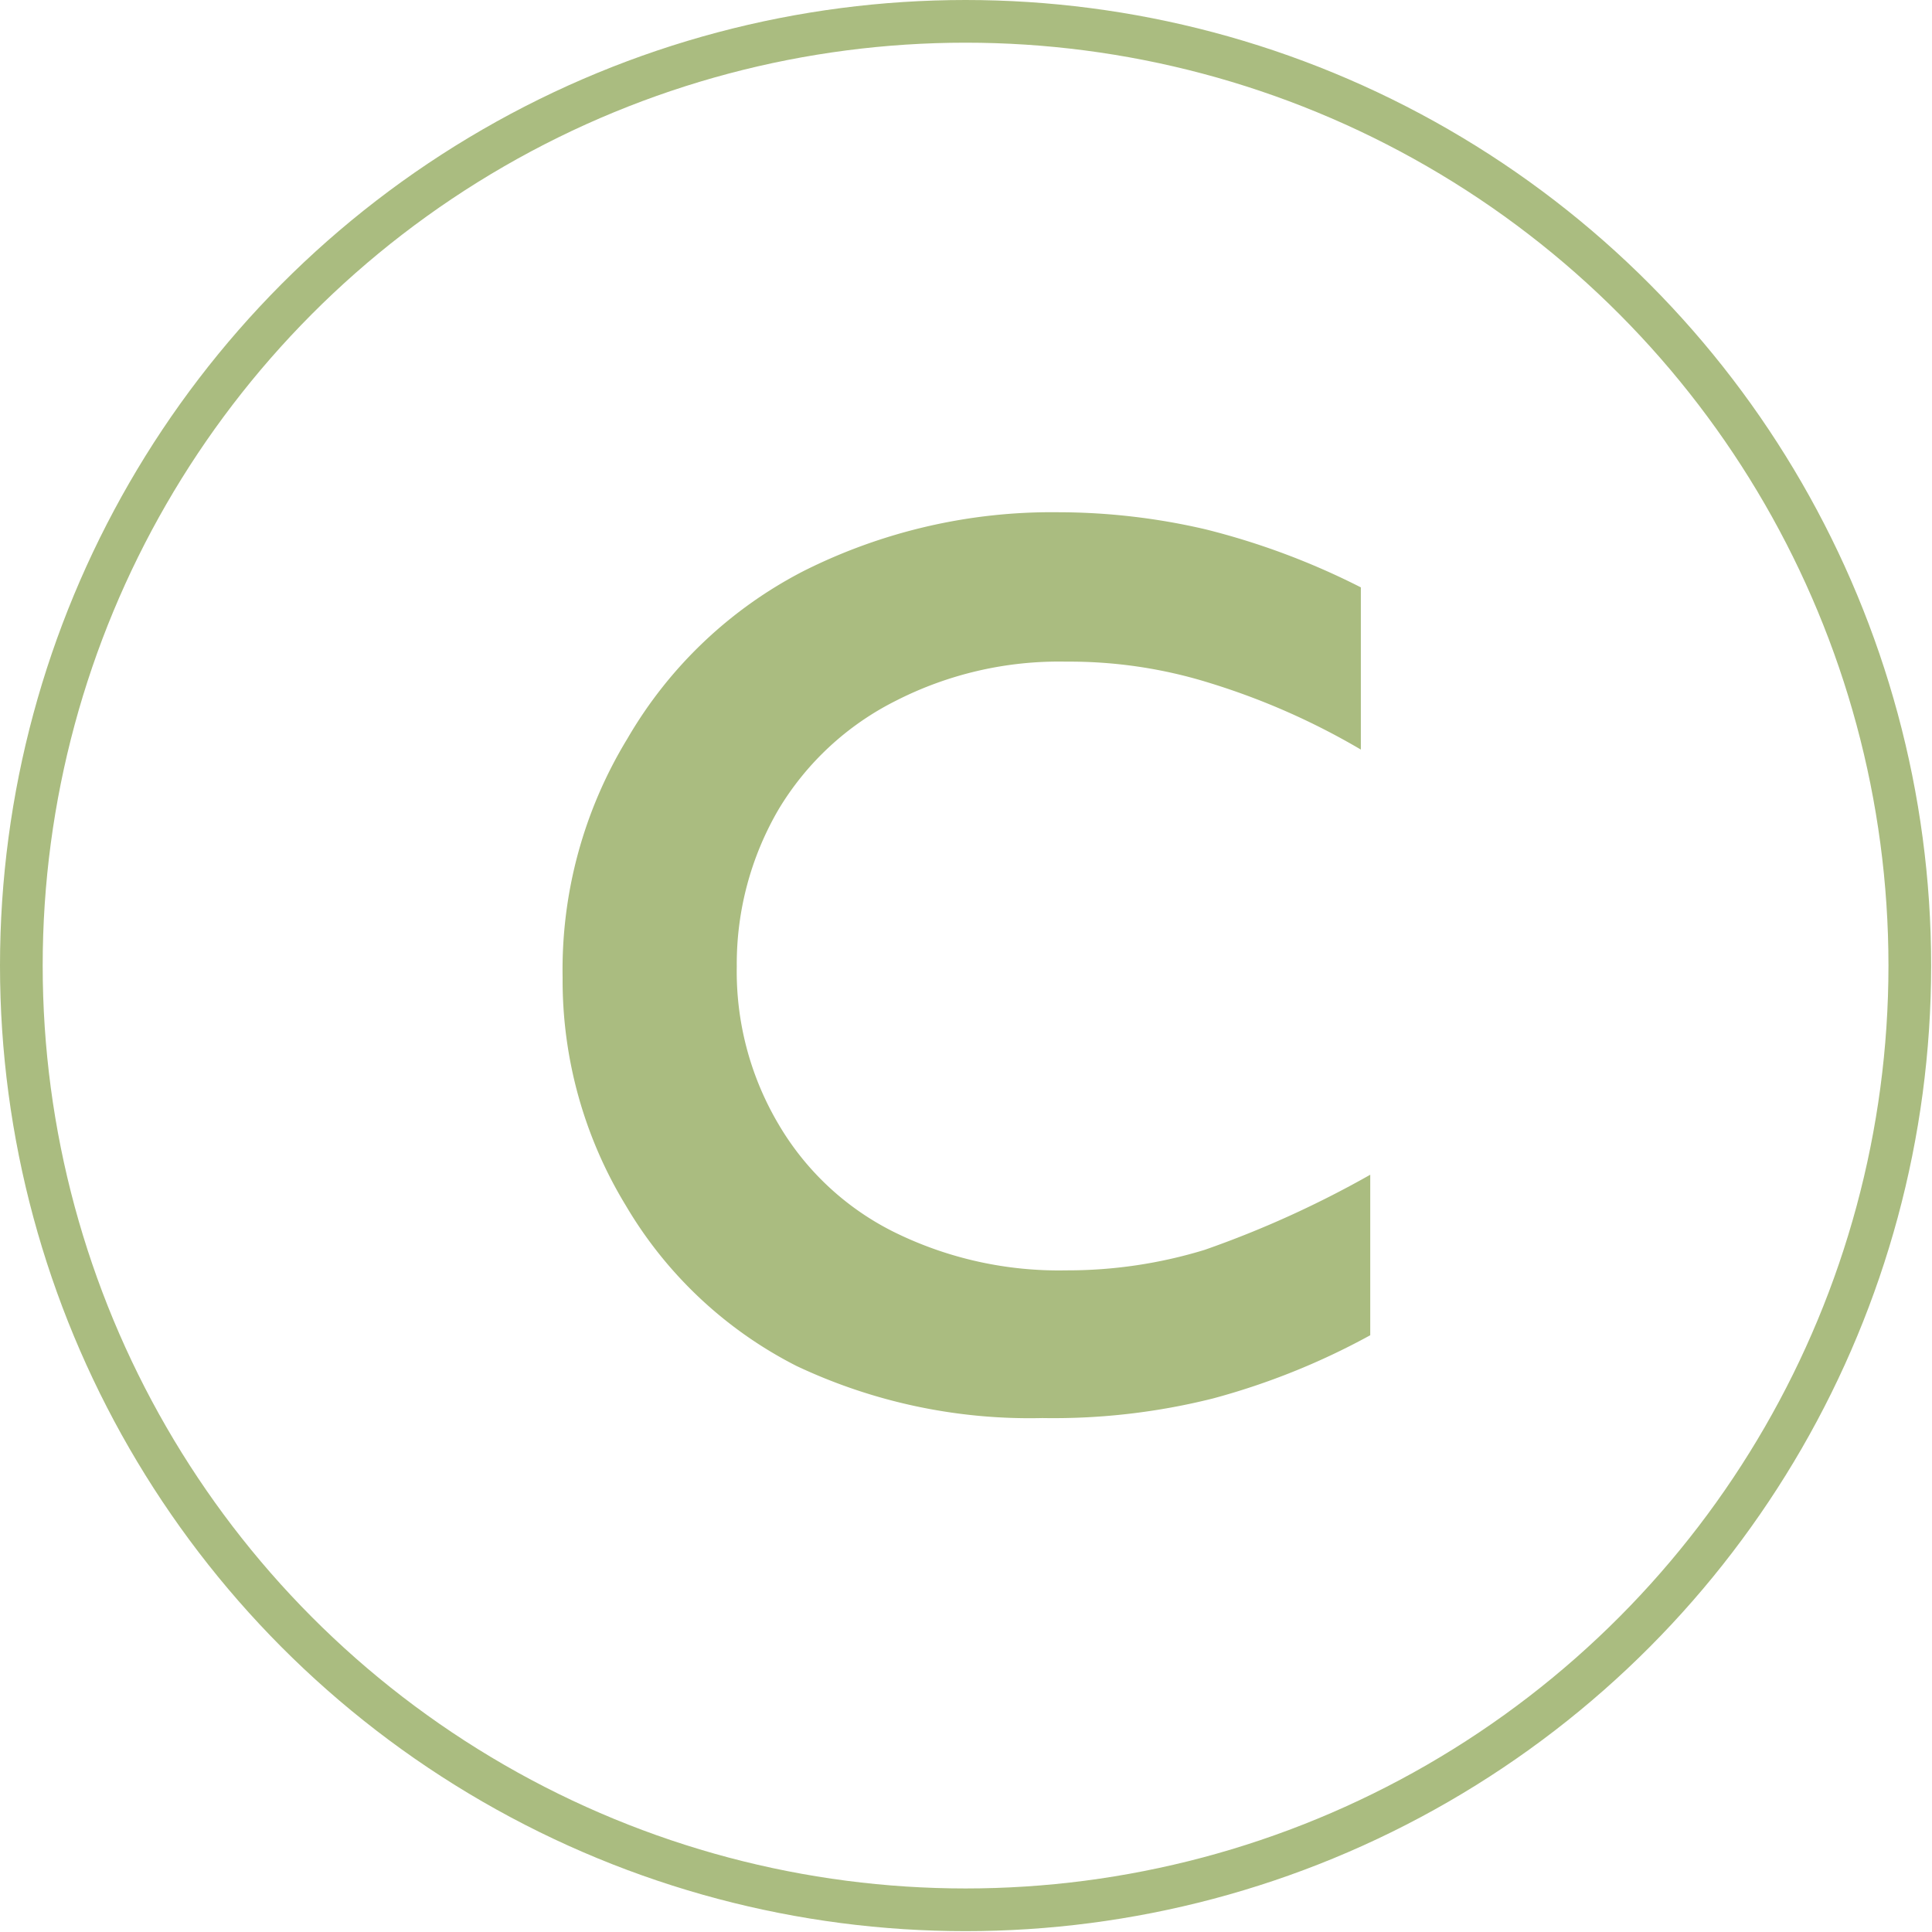
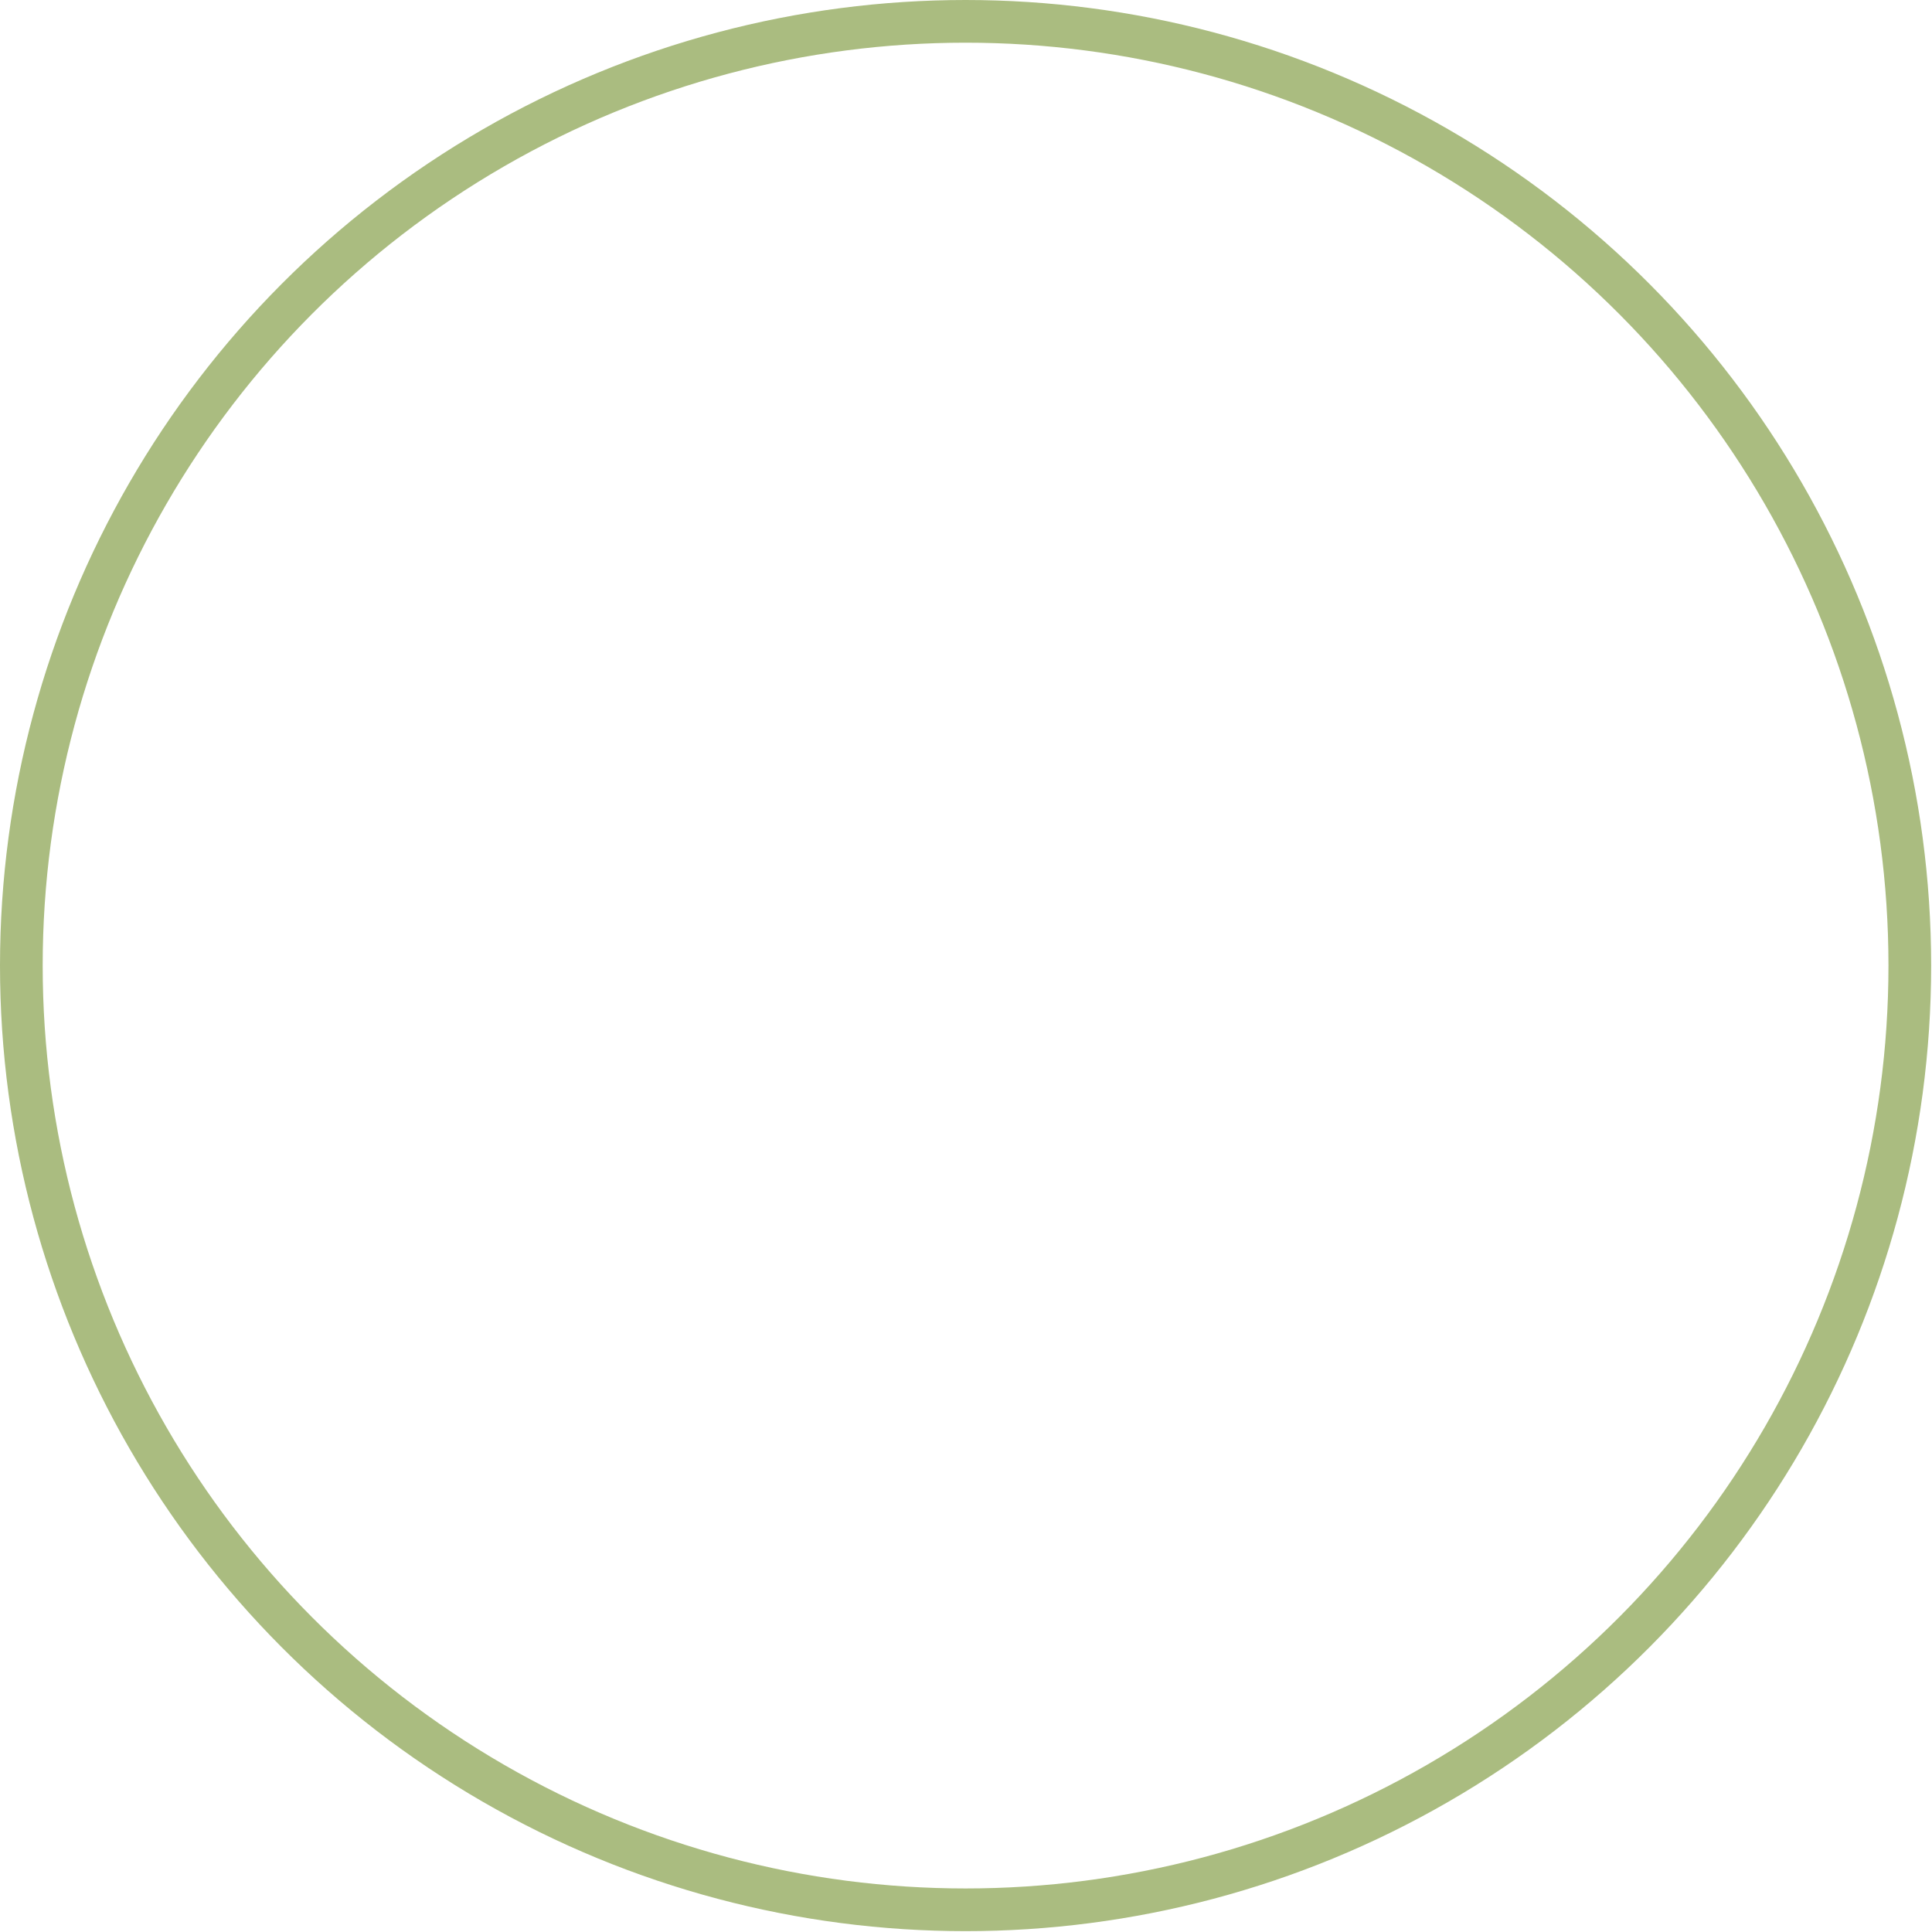
<svg xmlns="http://www.w3.org/2000/svg" viewBox="0 0 22.63 22.63">
  <defs>
    <style>.cls-1{fill:none;stroke:#aabc80;stroke-miterlimit:10;stroke-width:0.5px;}.cls-2{fill:#aabc80;}</style>
  </defs>
  <g id="Layer_2" data-name="Layer 2">
    <g id="Layer_1-2" data-name="Layer 1">
      <circle class="cls-1" cx="11.31" cy="11.31" r="11.06" />
-       <path class="cls-2" d="M12.4,6a7.63,7.63,0,0,1,1.72.2,8.59,8.59,0,0,1,1.82.68V8.78A8.28,8.28,0,0,0,14.17,8a5.51,5.51,0,0,0-1.68-.25,4.2,4.2,0,0,0-2,.46A3.35,3.35,0,0,0,9.12,9.48a3.59,3.59,0,0,0-.49,1.84,3.51,3.51,0,0,0,.49,1.85,3.24,3.24,0,0,0,1.37,1.27,4.36,4.36,0,0,0,2,.44,5.48,5.48,0,0,0,1.62-.24,11.92,11.92,0,0,0,1.94-.88v1.88a8.32,8.32,0,0,1-1.84.74,7.67,7.67,0,0,1-2,.23A6.39,6.39,0,0,1,9.33,16a4.89,4.89,0,0,1-2-1.88,5.07,5.07,0,0,1-.74-2.67,5.2,5.2,0,0,1,.76-2.8A5.07,5.07,0,0,1,9.41,6.69,6.48,6.48,0,0,1,12.4,6Z" />
    </g>
  </g>
</svg>